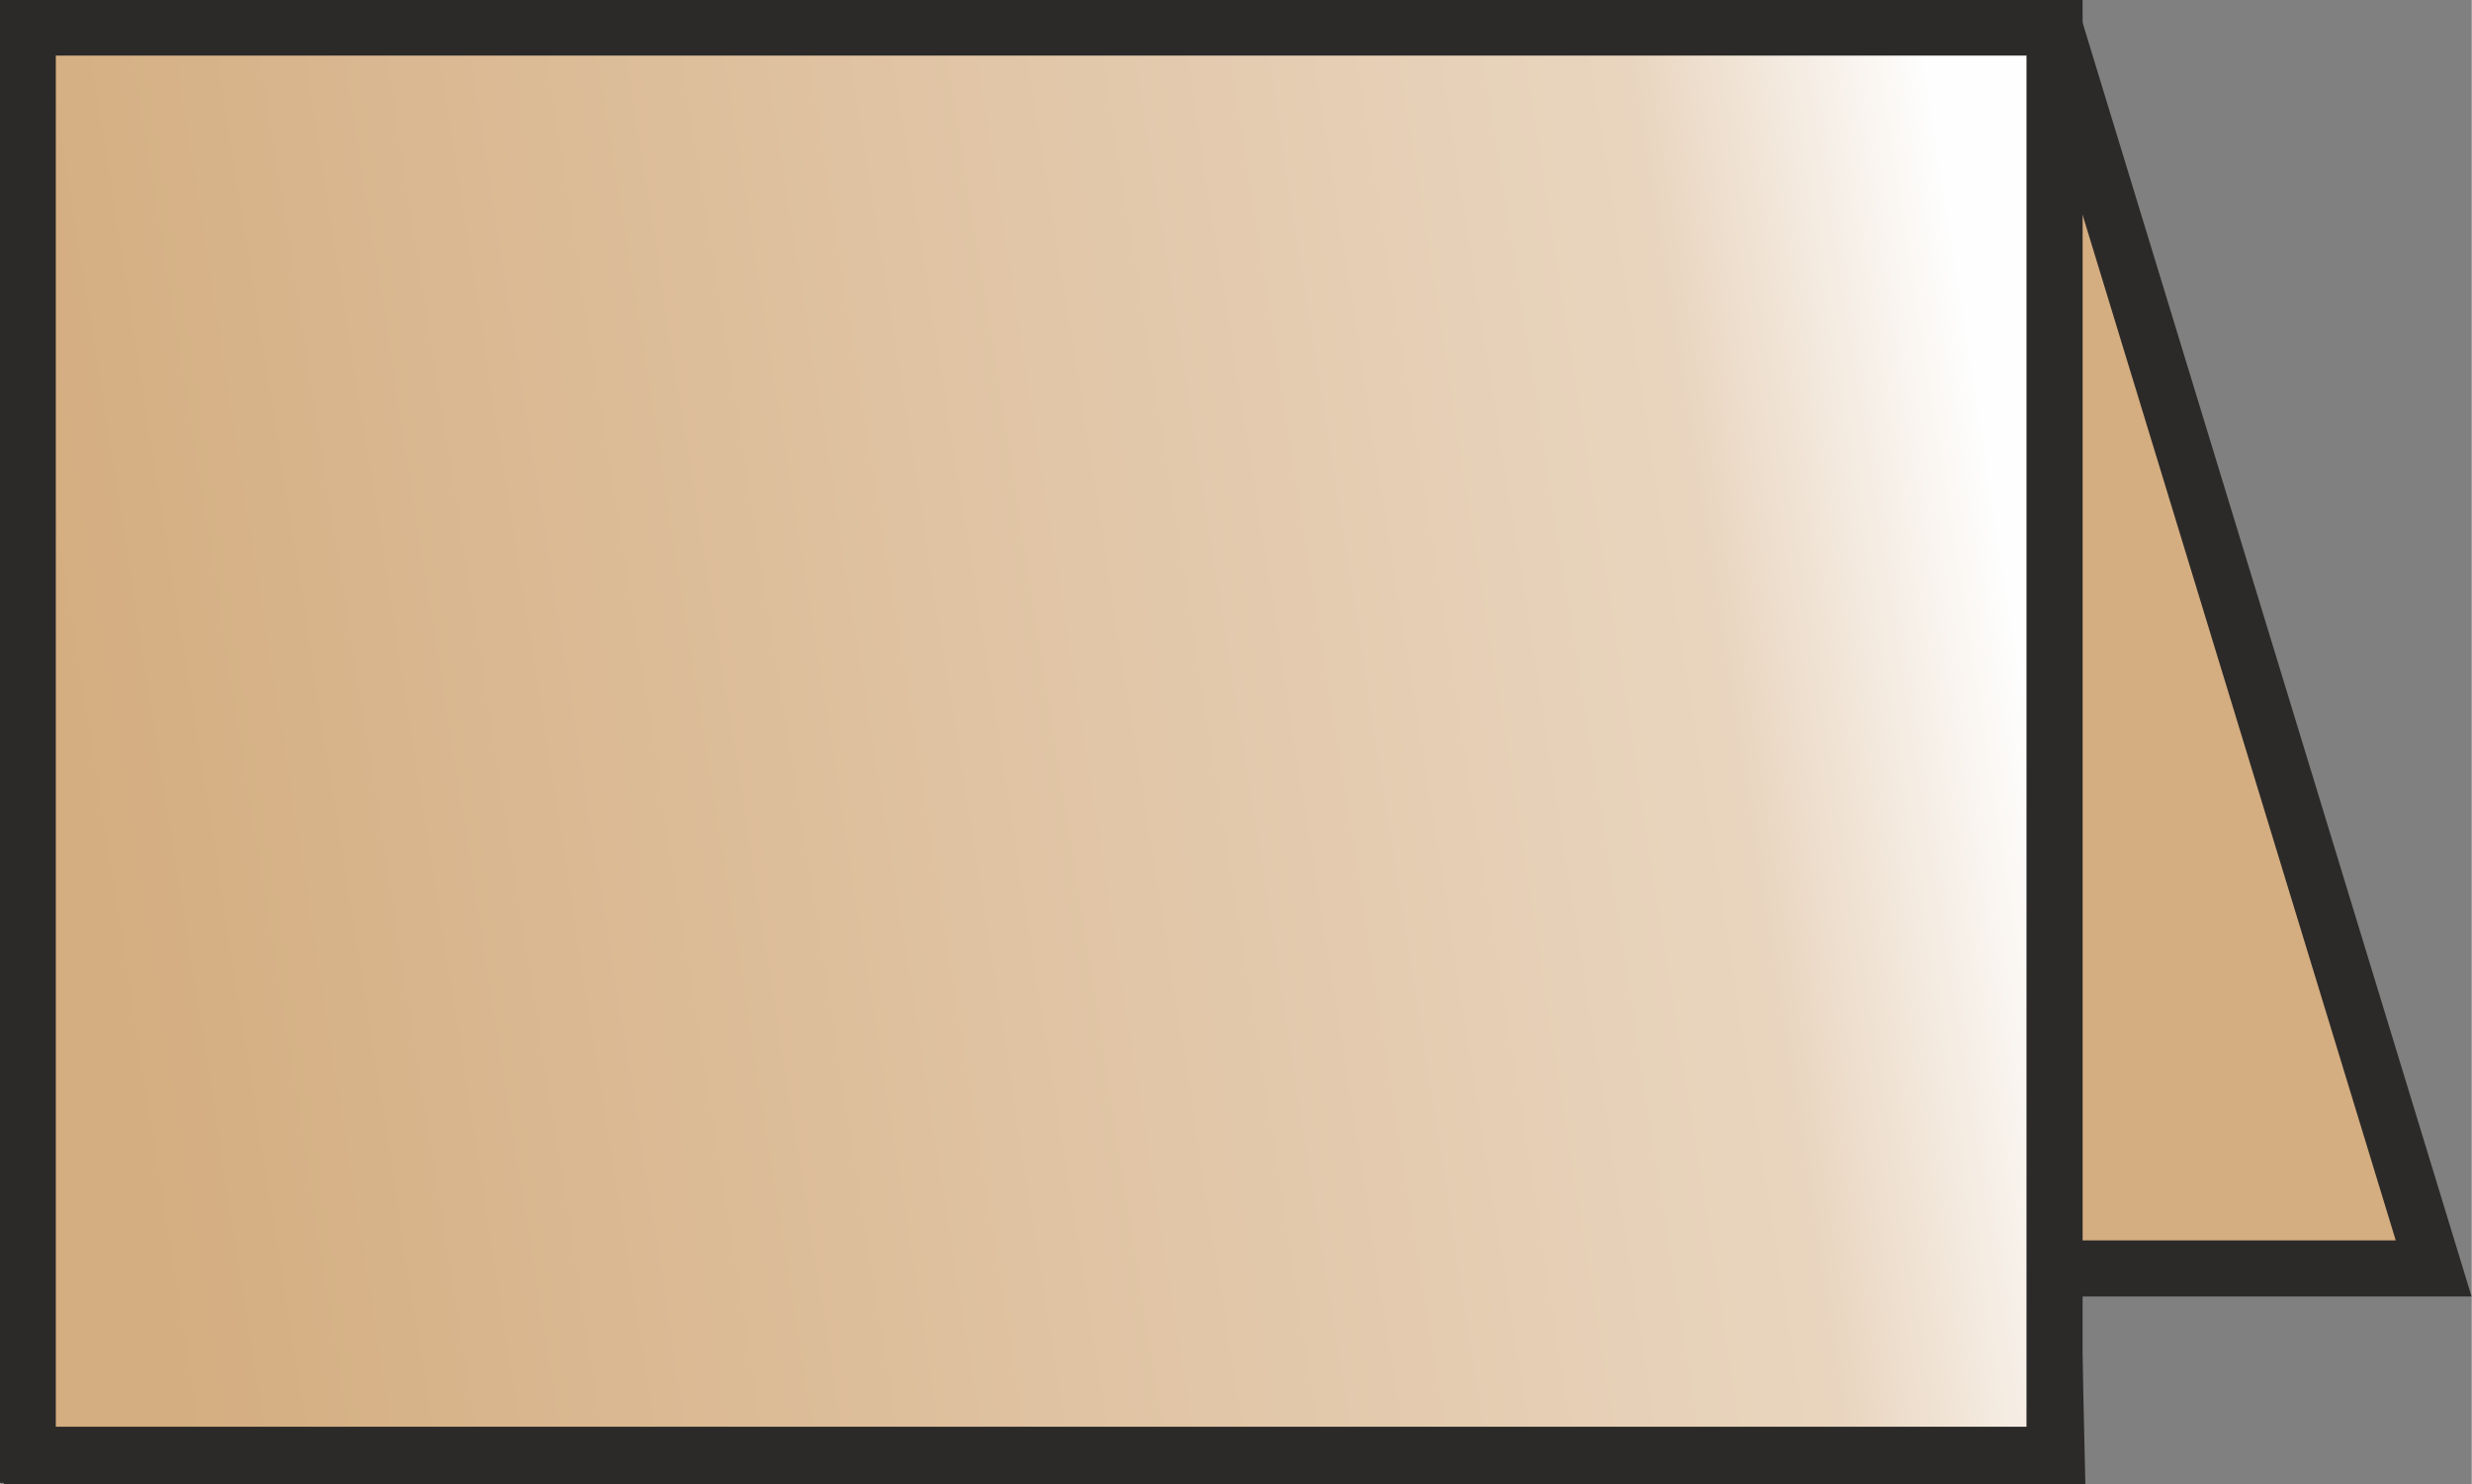
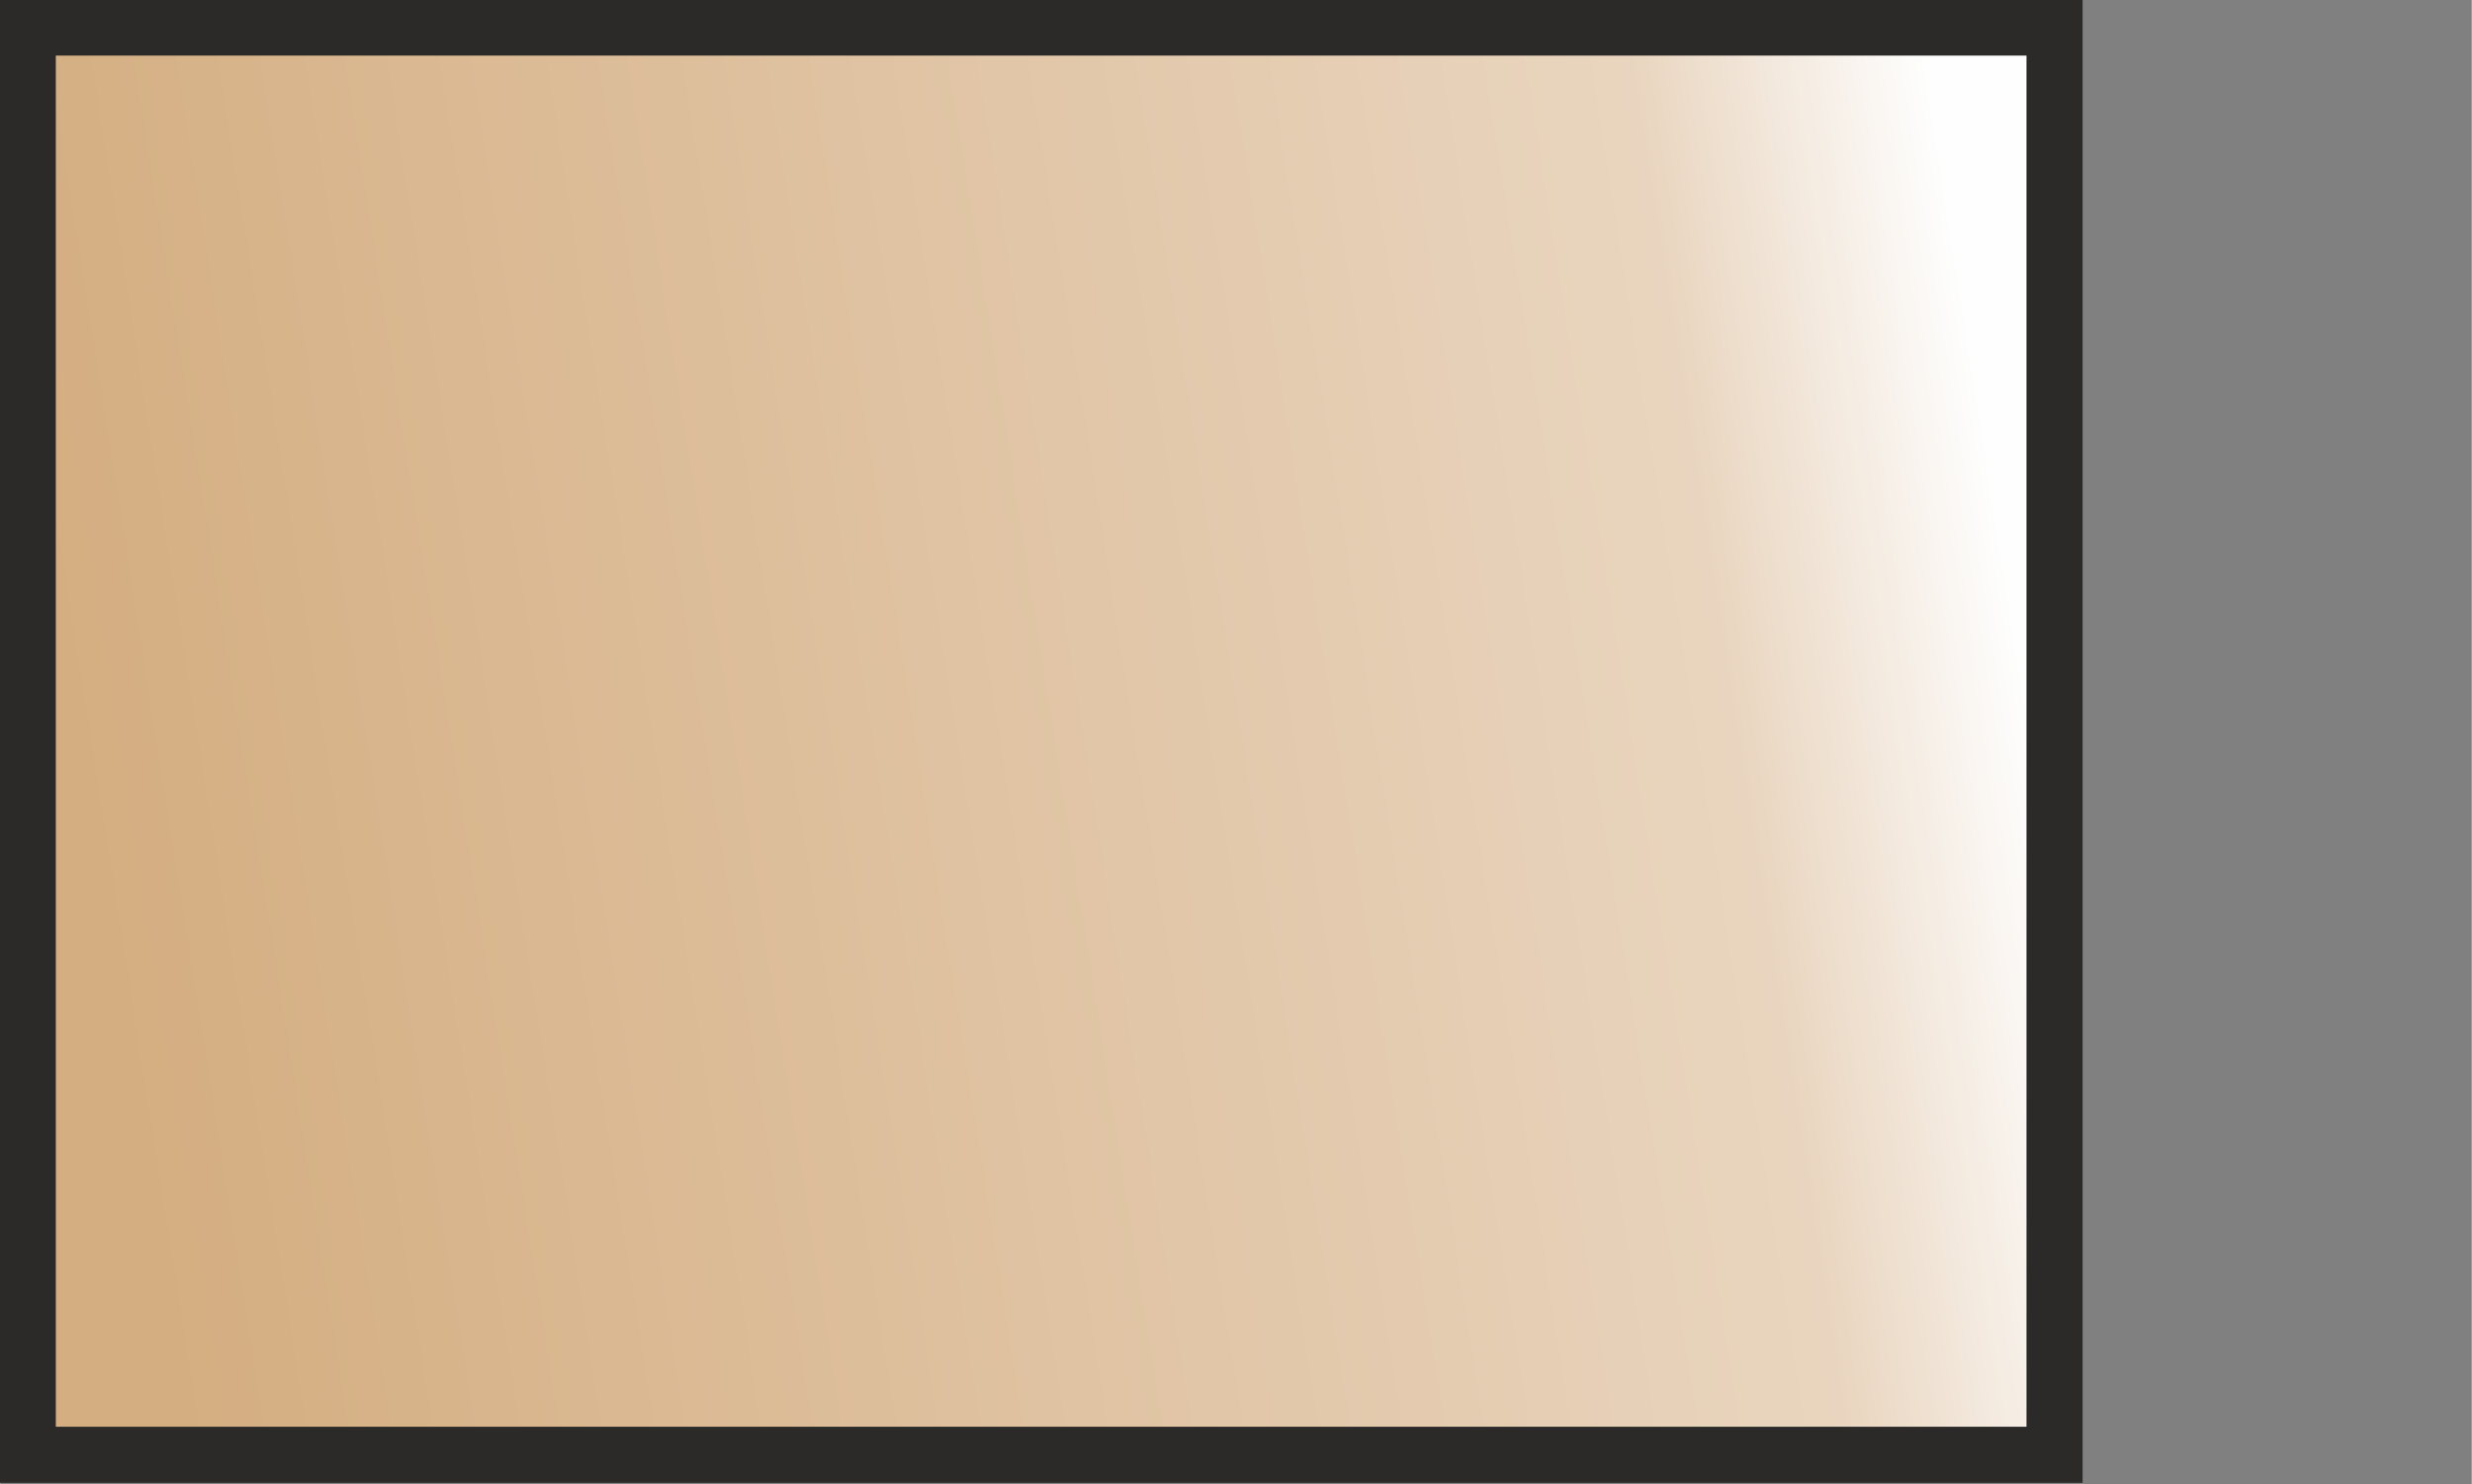
<svg xmlns="http://www.w3.org/2000/svg" xml:space="preserve" width="44.031mm" height="26.444mm" version="1.0" shape-rendering="geometricPrecision" text-rendering="geometricPrecision" image-rendering="optimizeQuality" fill-rule="evenodd" clip-rule="evenodd" viewBox="0 0 1167 701">
  <rect x="0" y="0" width="1167" height="701" fill="#808080" stroke="none" />
  <defs>
    <linearGradient id="id0" gradientUnits="userSpaceOnUse" x1="35.414" y1="422.109" x2="948.561" y2="278.716">
      <stop offset="0" stop-opacity="1" stop-color="#D4AD80" />
      <stop offset="0.851" stop-opacity="1" stop-color="#E9D5BF" />
      <stop offset="1" stop-opacity="1" stop-color="#FEFEFE" />
    </linearGradient>
  </defs>
  <g id="Vrstva_x0020_1">
-     <polygon fill="#D4AD80" stroke="#2B2A29" stroke-width="26.501" points="13,13 971,16 1149,599 969,599 971,688 15,688 15,634 " />
    <rect fill="url(#id0)" stroke="#2B2A29" stroke-width="26.501" x="13" y="13" width="957" height="674" />
  </g>
</svg>